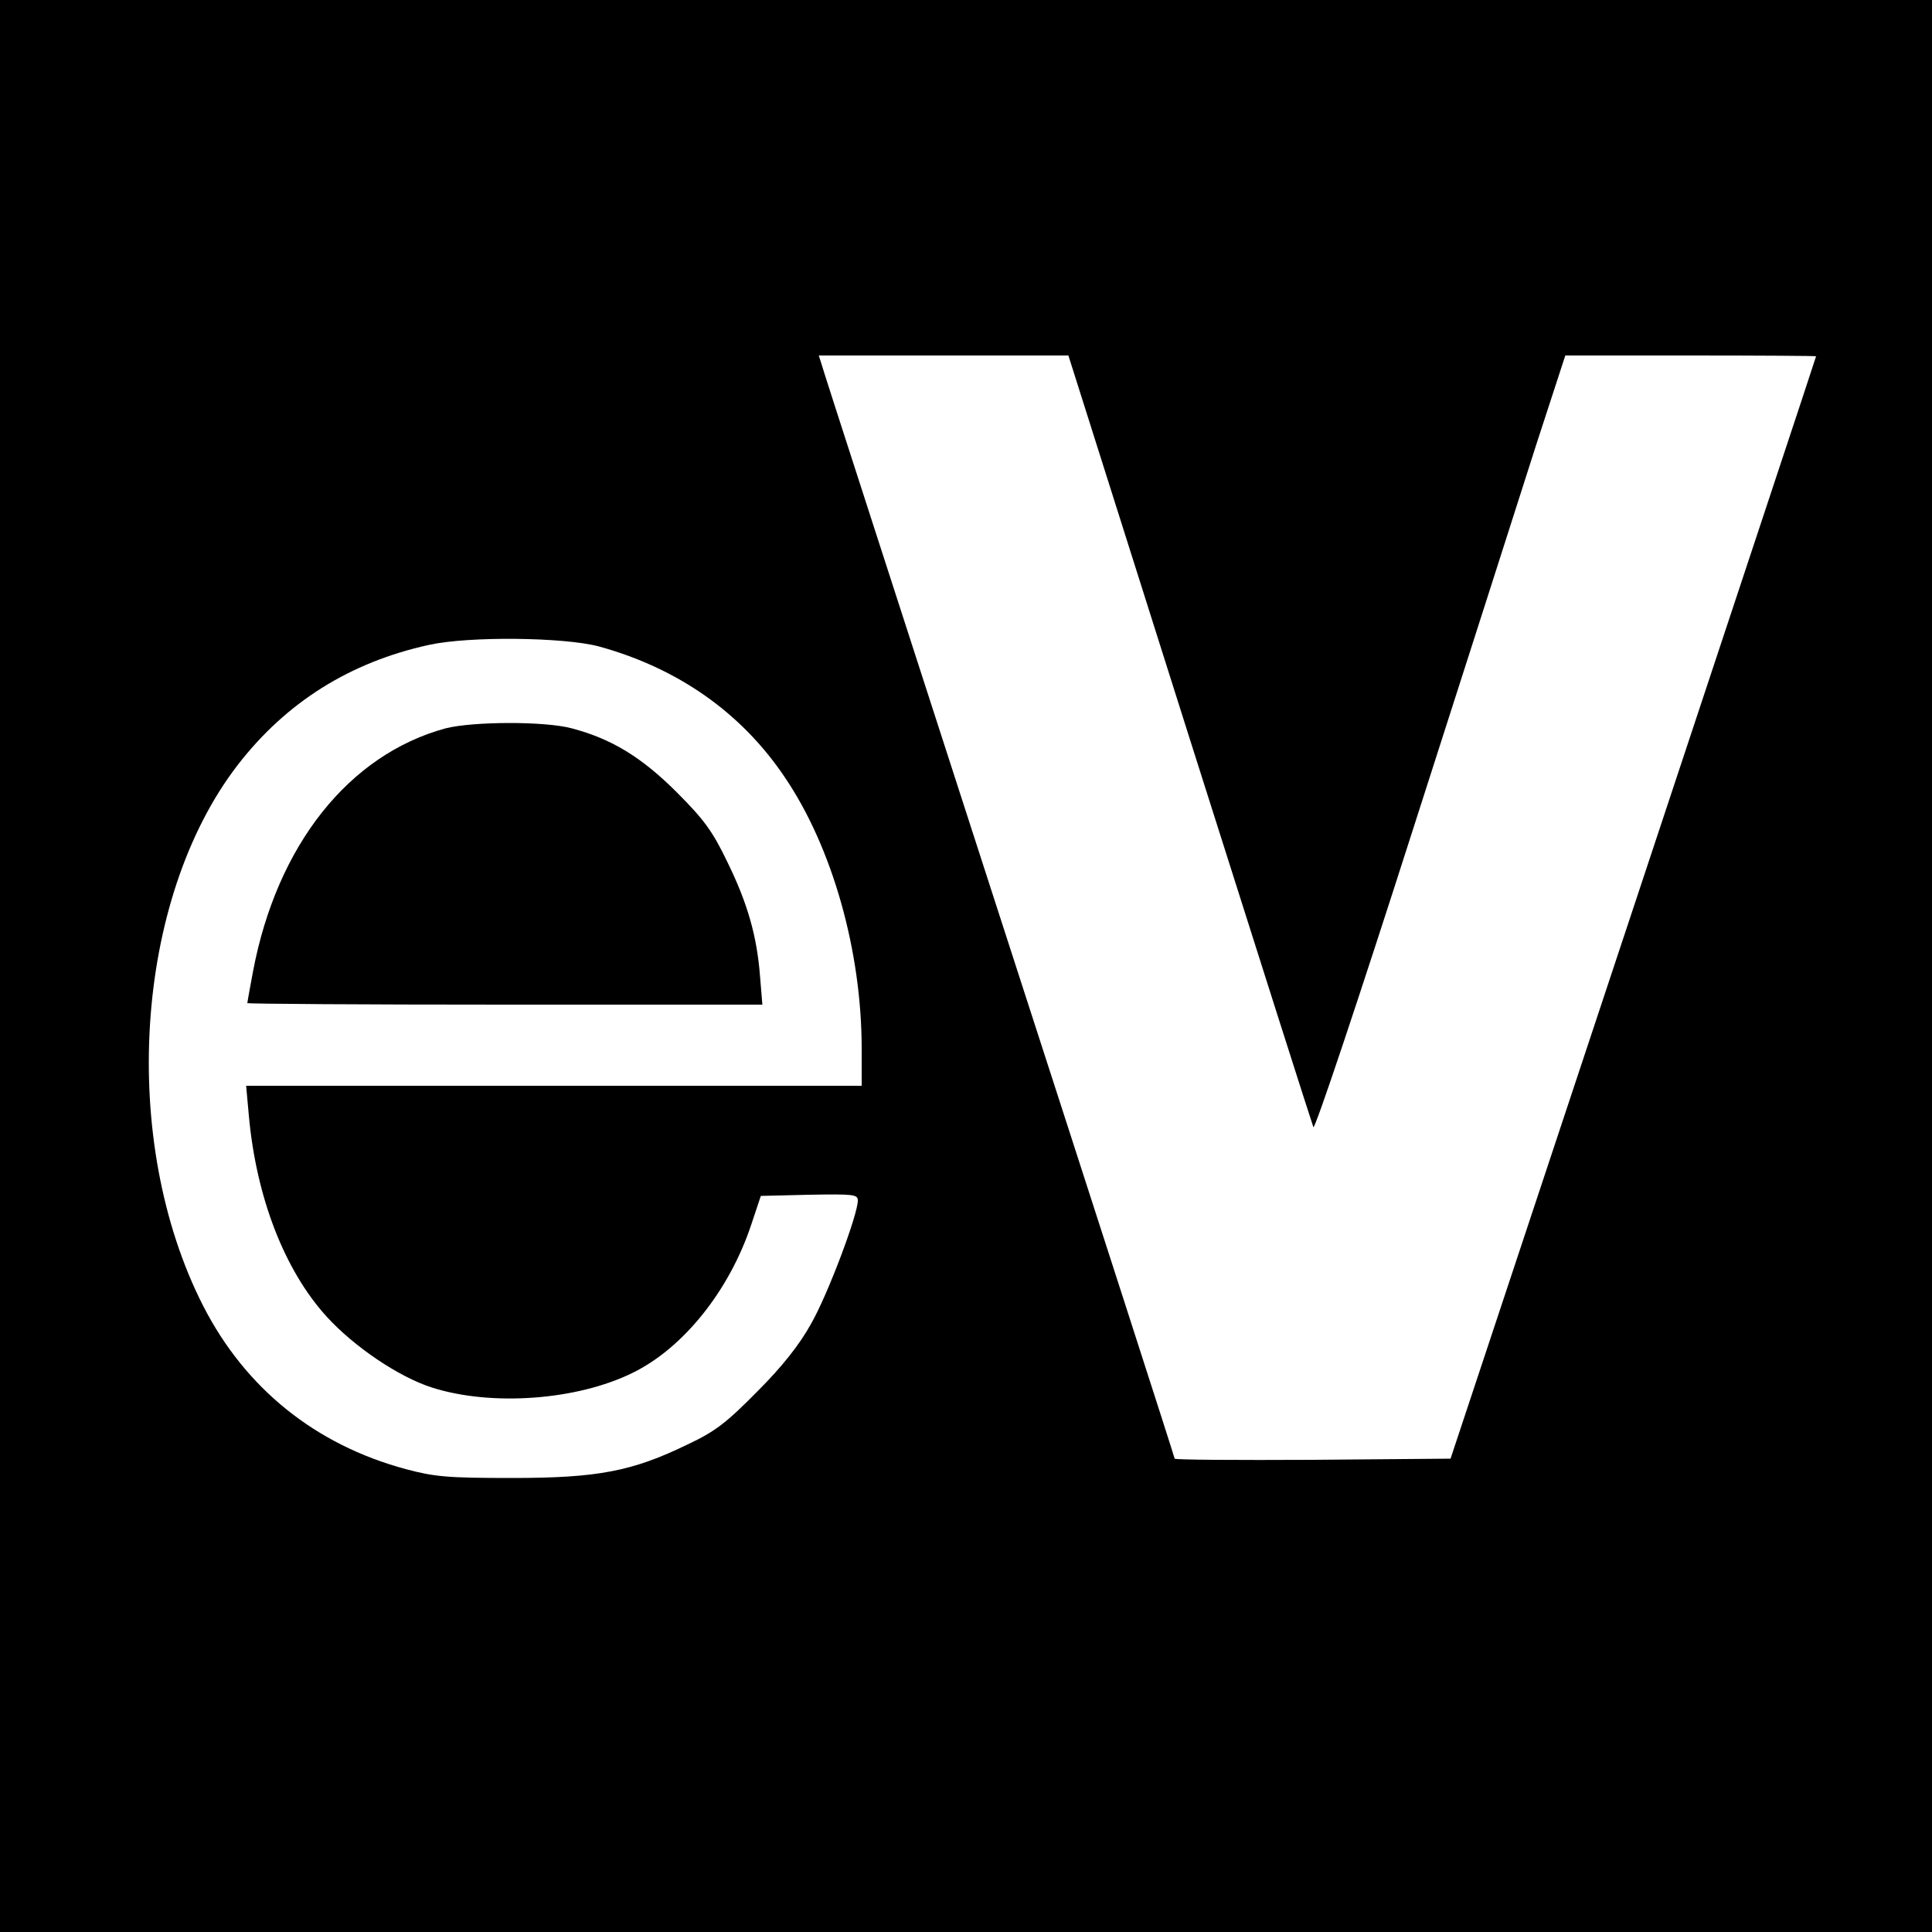
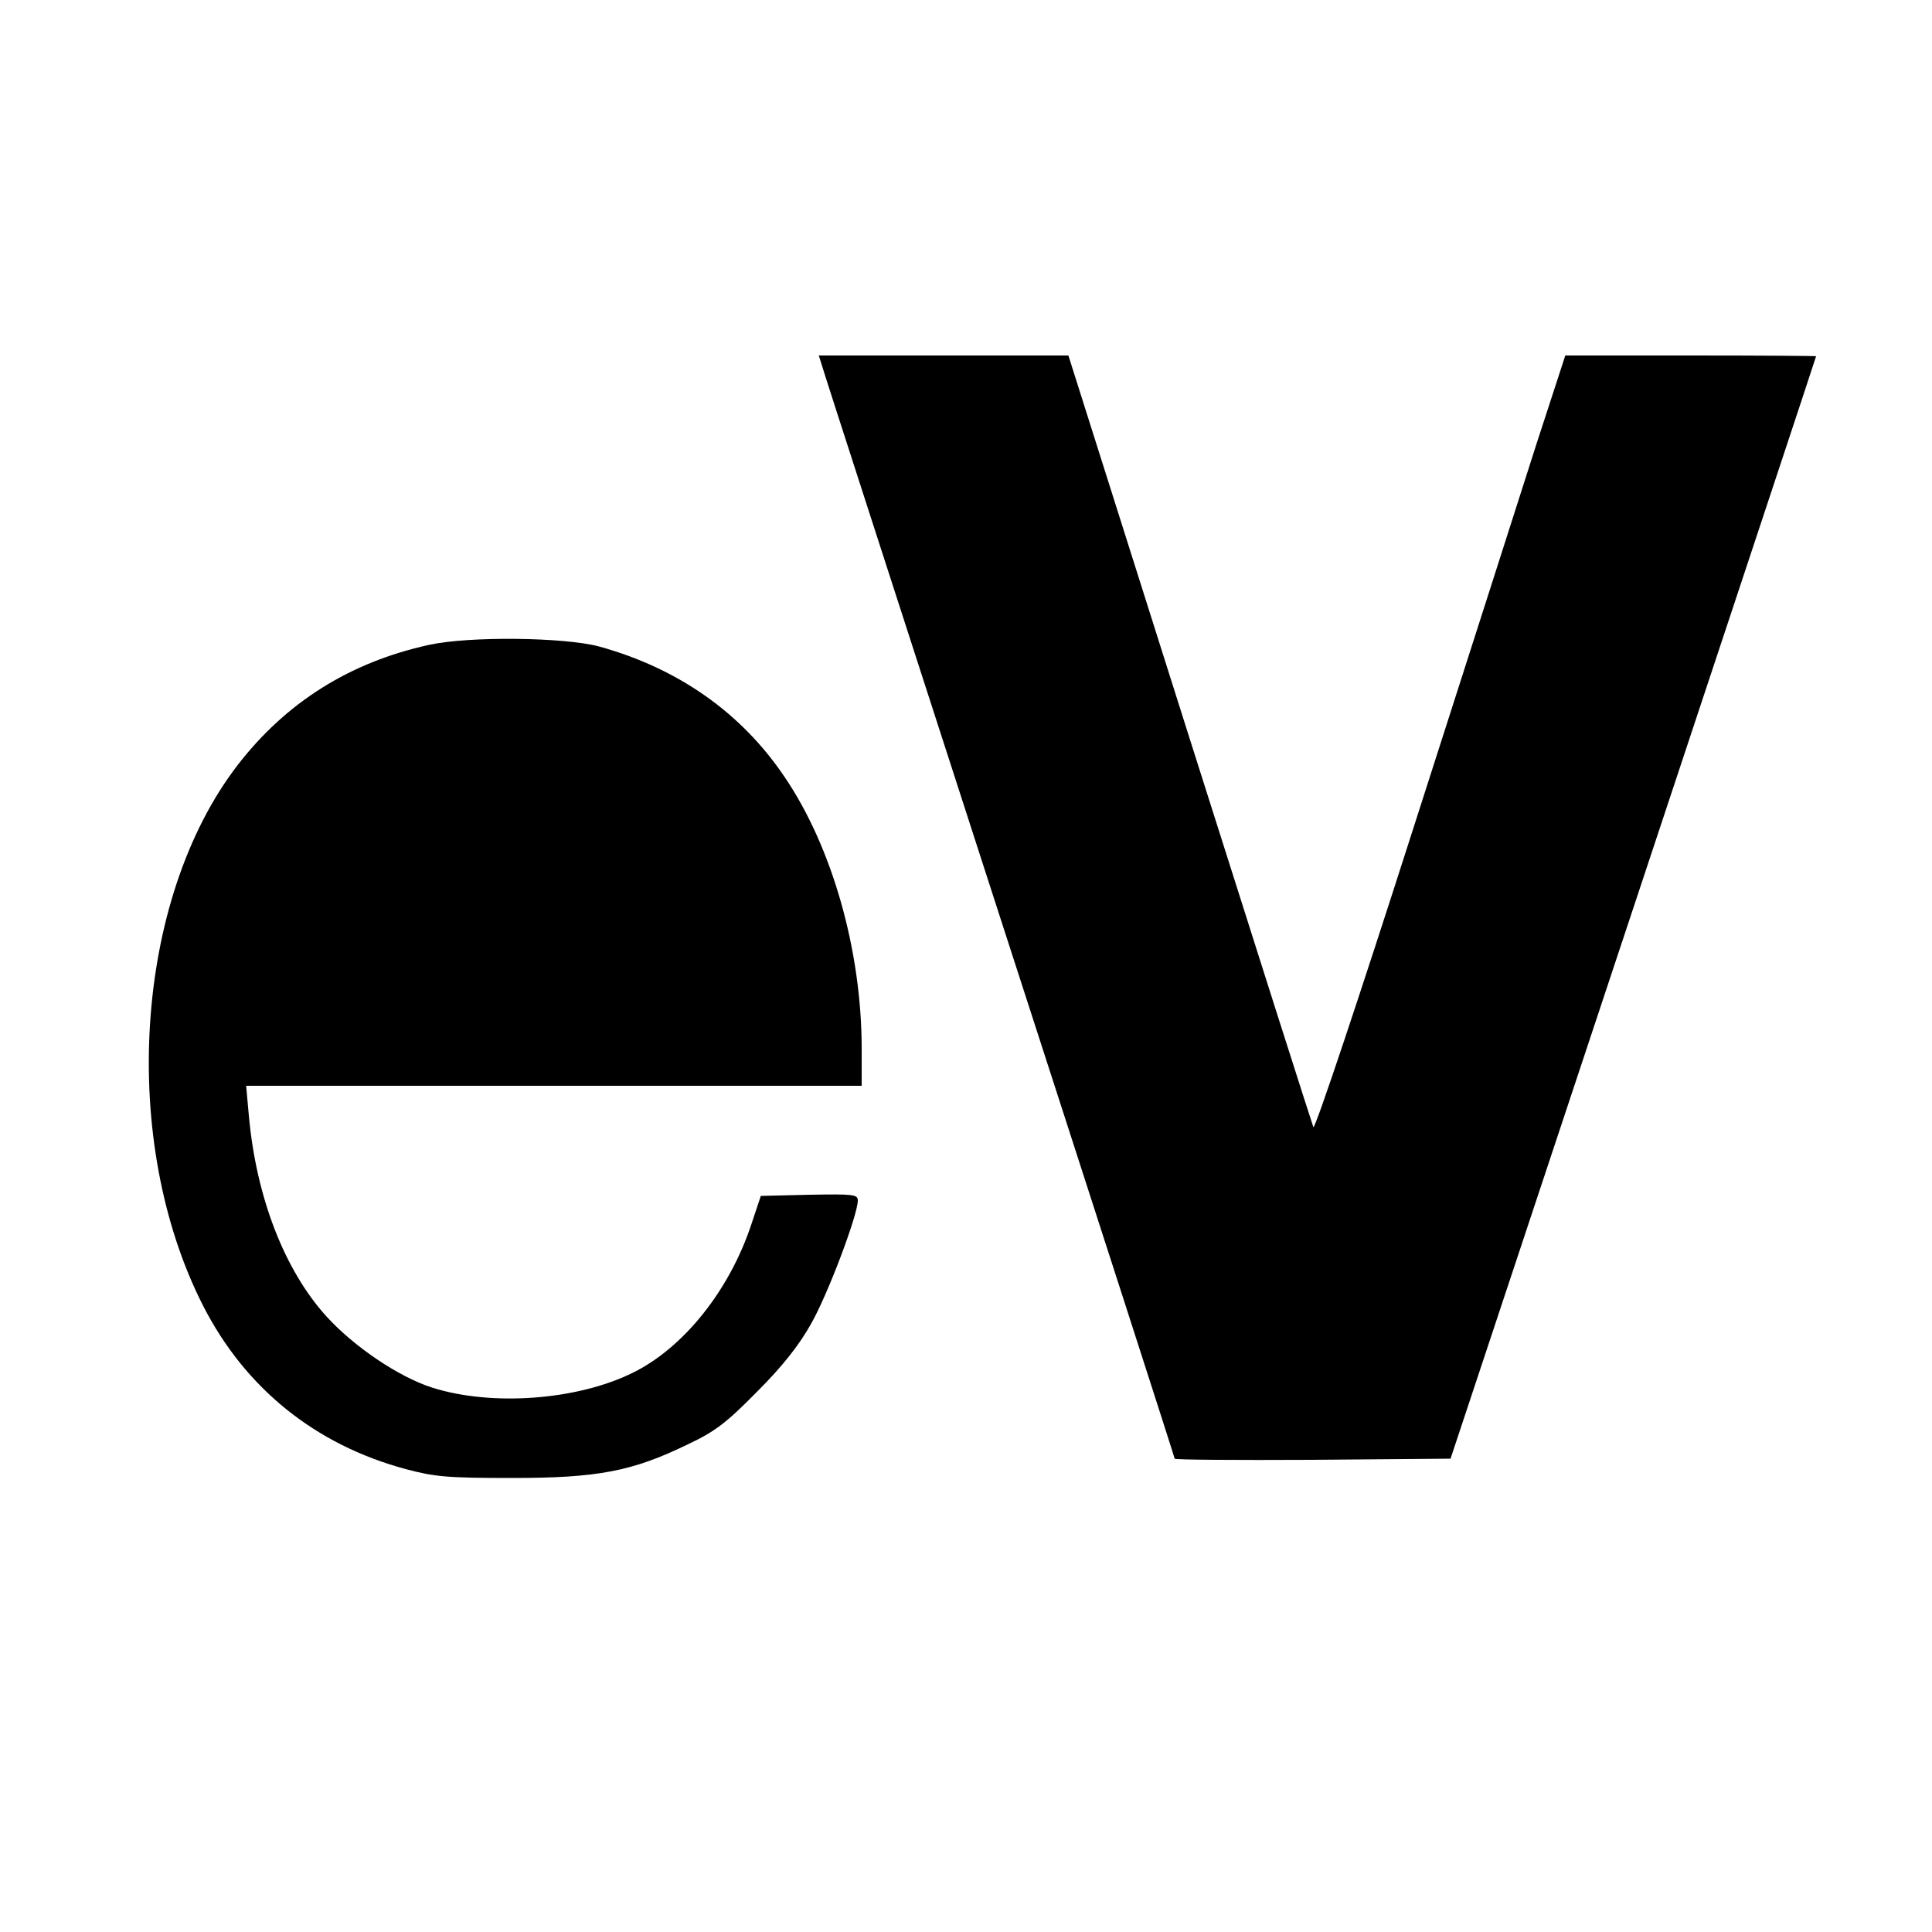
<svg xmlns="http://www.w3.org/2000/svg" version="1.0" width="500pt" height="500pt" viewBox="0 0 500 500" preserveAspectRatio="xMidYMid meet">
  <g transform="translate(0,500) scale(0.1,-0.1)" fill="#000000" stroke="none">
-     <path d="M0 2500 l0 -2500 2500 0 2500 0 0 2500 0 2500 -2500 0 -2500 0 0 -2500z m3079 588 c173 -546 317 -998 320 -1005 4 -7 119 337 256 765 137 427 282 879 322 1005 l74 227 324 0 c179 0 325 -1 325 -2 0 -2 -213 -644 -473 -1428 l-473 -1425 -357 -3 c-196 -1 -357 0 -357 3 0 3 -204 636 -454 1408 -249 771 -457 1412 -460 1425 l-7 22 323 0 323 0 314 -992z m-1529 239 c204 -56 368 -171 480 -337 124 -182 200 -451 200 -704 l0 -96 -796 0 -797 0 7 -77 c19 -211 92 -400 201 -520 71 -78 186 -156 273 -184 154 -49 375 -33 519 38 131 64 250 212 307 383 l25 75 125 3 c115 2 126 1 126 -15 0 -37 -78 -244 -121 -319 -30 -54 -74 -110 -139 -175 -80 -81 -108 -103 -180 -137 -144 -70 -233 -87 -455 -87 -167 0 -200 3 -275 23 -234 63 -415 209 -524 422 -218 427 -179 1052 89 1400 125 162 290 266 495 311 104 23 350 20 440 -4z" />
-     <path d="M1153 3115 c-250 -68 -436 -302 -498 -628 -8 -43 -15 -81 -15 -83 0 -2 300 -4 666 -4 l667 0 -6 73 c-8 104 -32 189 -85 297 -38 79 -60 109 -131 180 -91 91 -169 138 -271 165 -70 19 -257 18 -327 0z" />
+     <path d="M0 2500 z m3079 588 c173 -546 317 -998 320 -1005 4 -7 119 337 256 765 137 427 282 879 322 1005 l74 227 324 0 c179 0 325 -1 325 -2 0 -2 -213 -644 -473 -1428 l-473 -1425 -357 -3 c-196 -1 -357 0 -357 3 0 3 -204 636 -454 1408 -249 771 -457 1412 -460 1425 l-7 22 323 0 323 0 314 -992z m-1529 239 c204 -56 368 -171 480 -337 124 -182 200 -451 200 -704 l0 -96 -796 0 -797 0 7 -77 c19 -211 92 -400 201 -520 71 -78 186 -156 273 -184 154 -49 375 -33 519 38 131 64 250 212 307 383 l25 75 125 3 c115 2 126 1 126 -15 0 -37 -78 -244 -121 -319 -30 -54 -74 -110 -139 -175 -80 -81 -108 -103 -180 -137 -144 -70 -233 -87 -455 -87 -167 0 -200 3 -275 23 -234 63 -415 209 -524 422 -218 427 -179 1052 89 1400 125 162 290 266 495 311 104 23 350 20 440 -4z" />
  </g>
</svg>